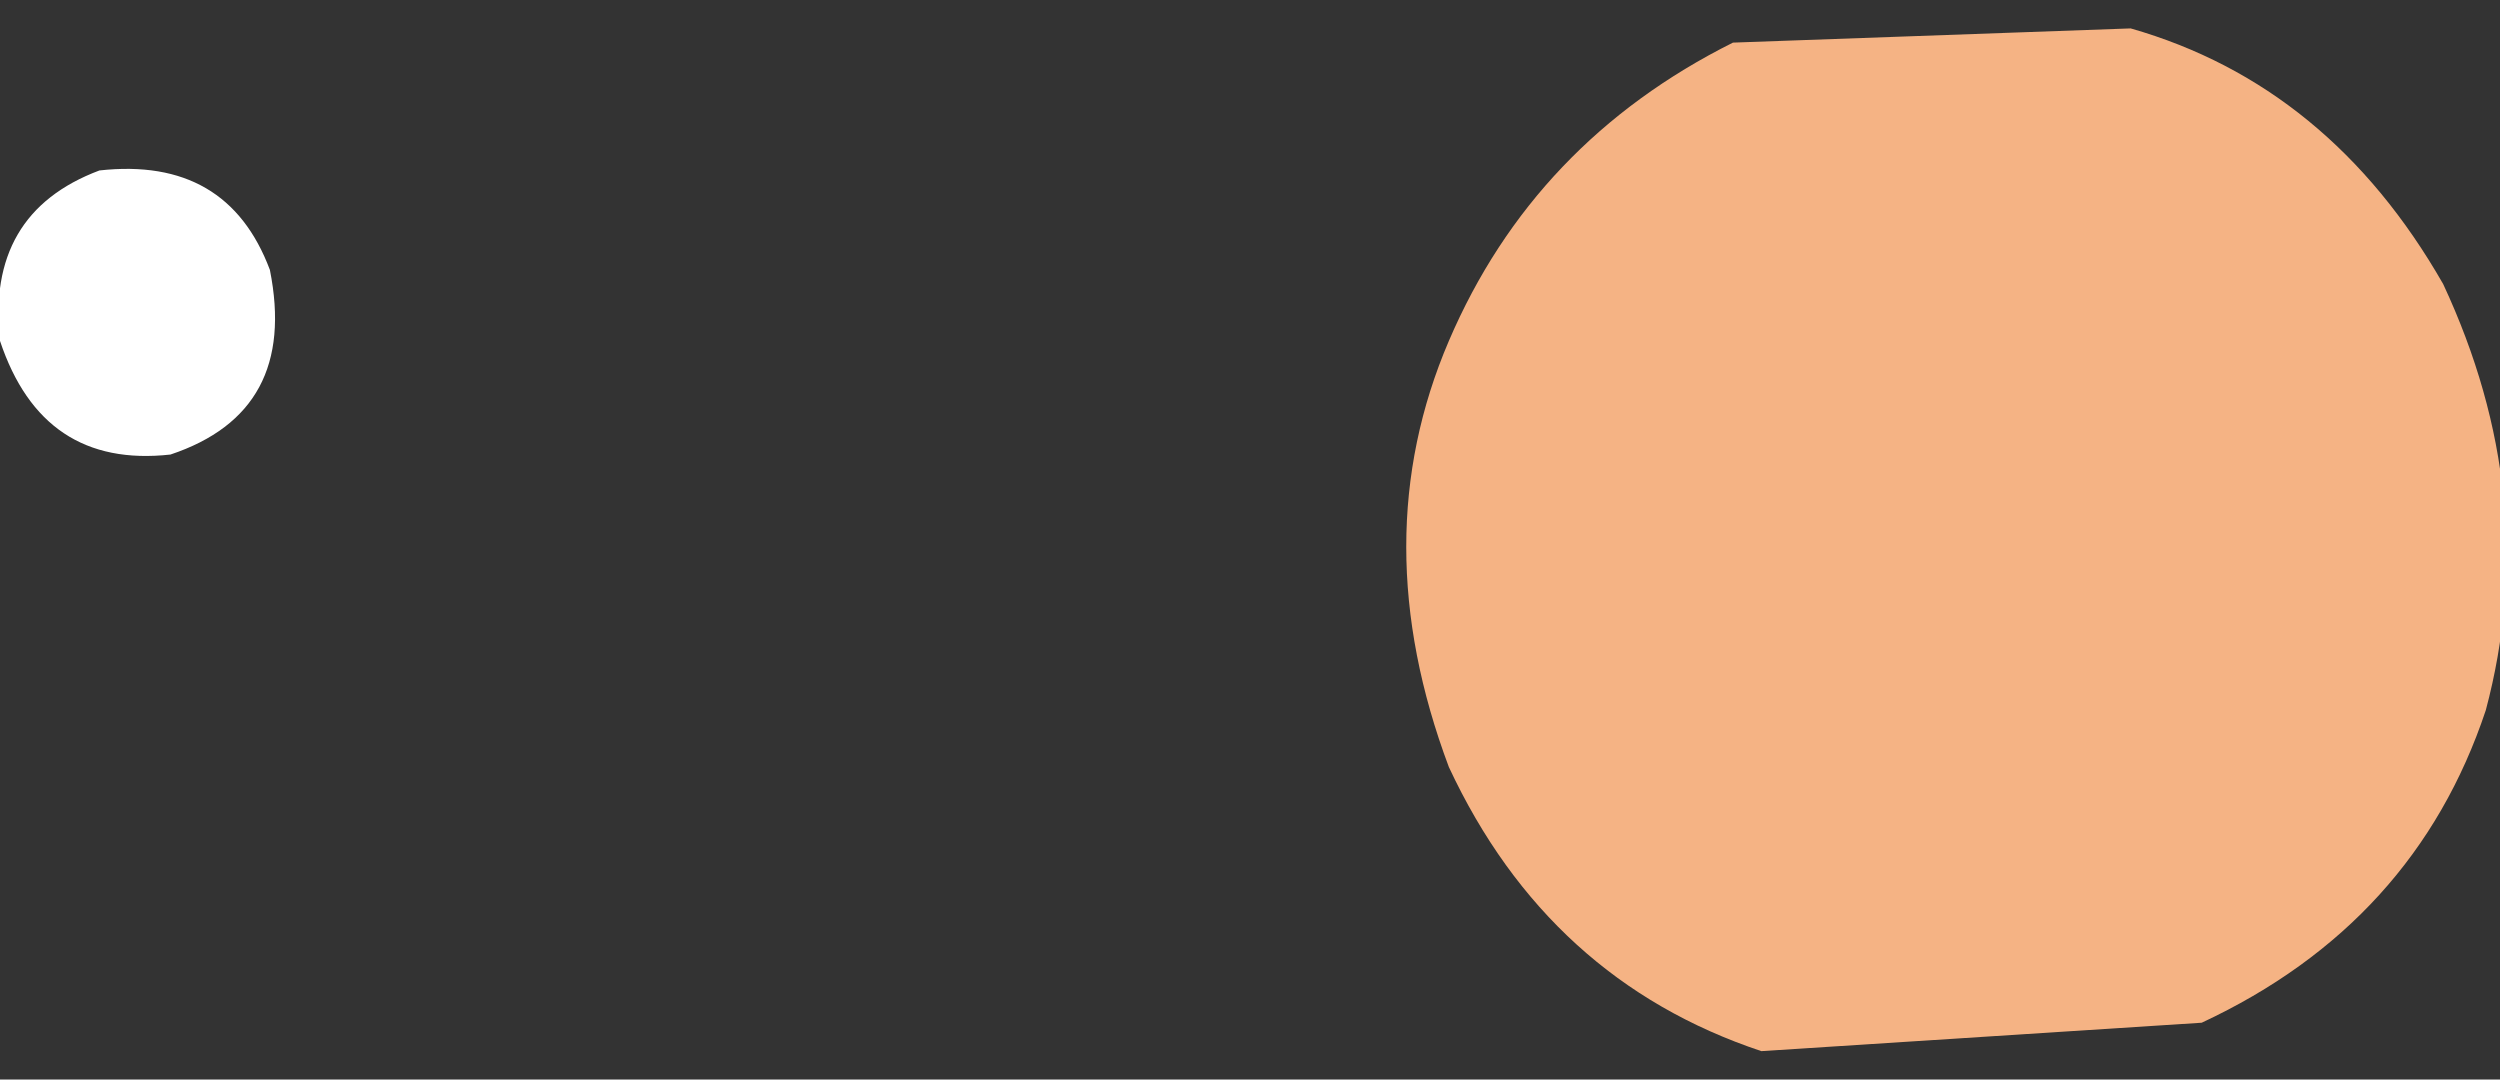
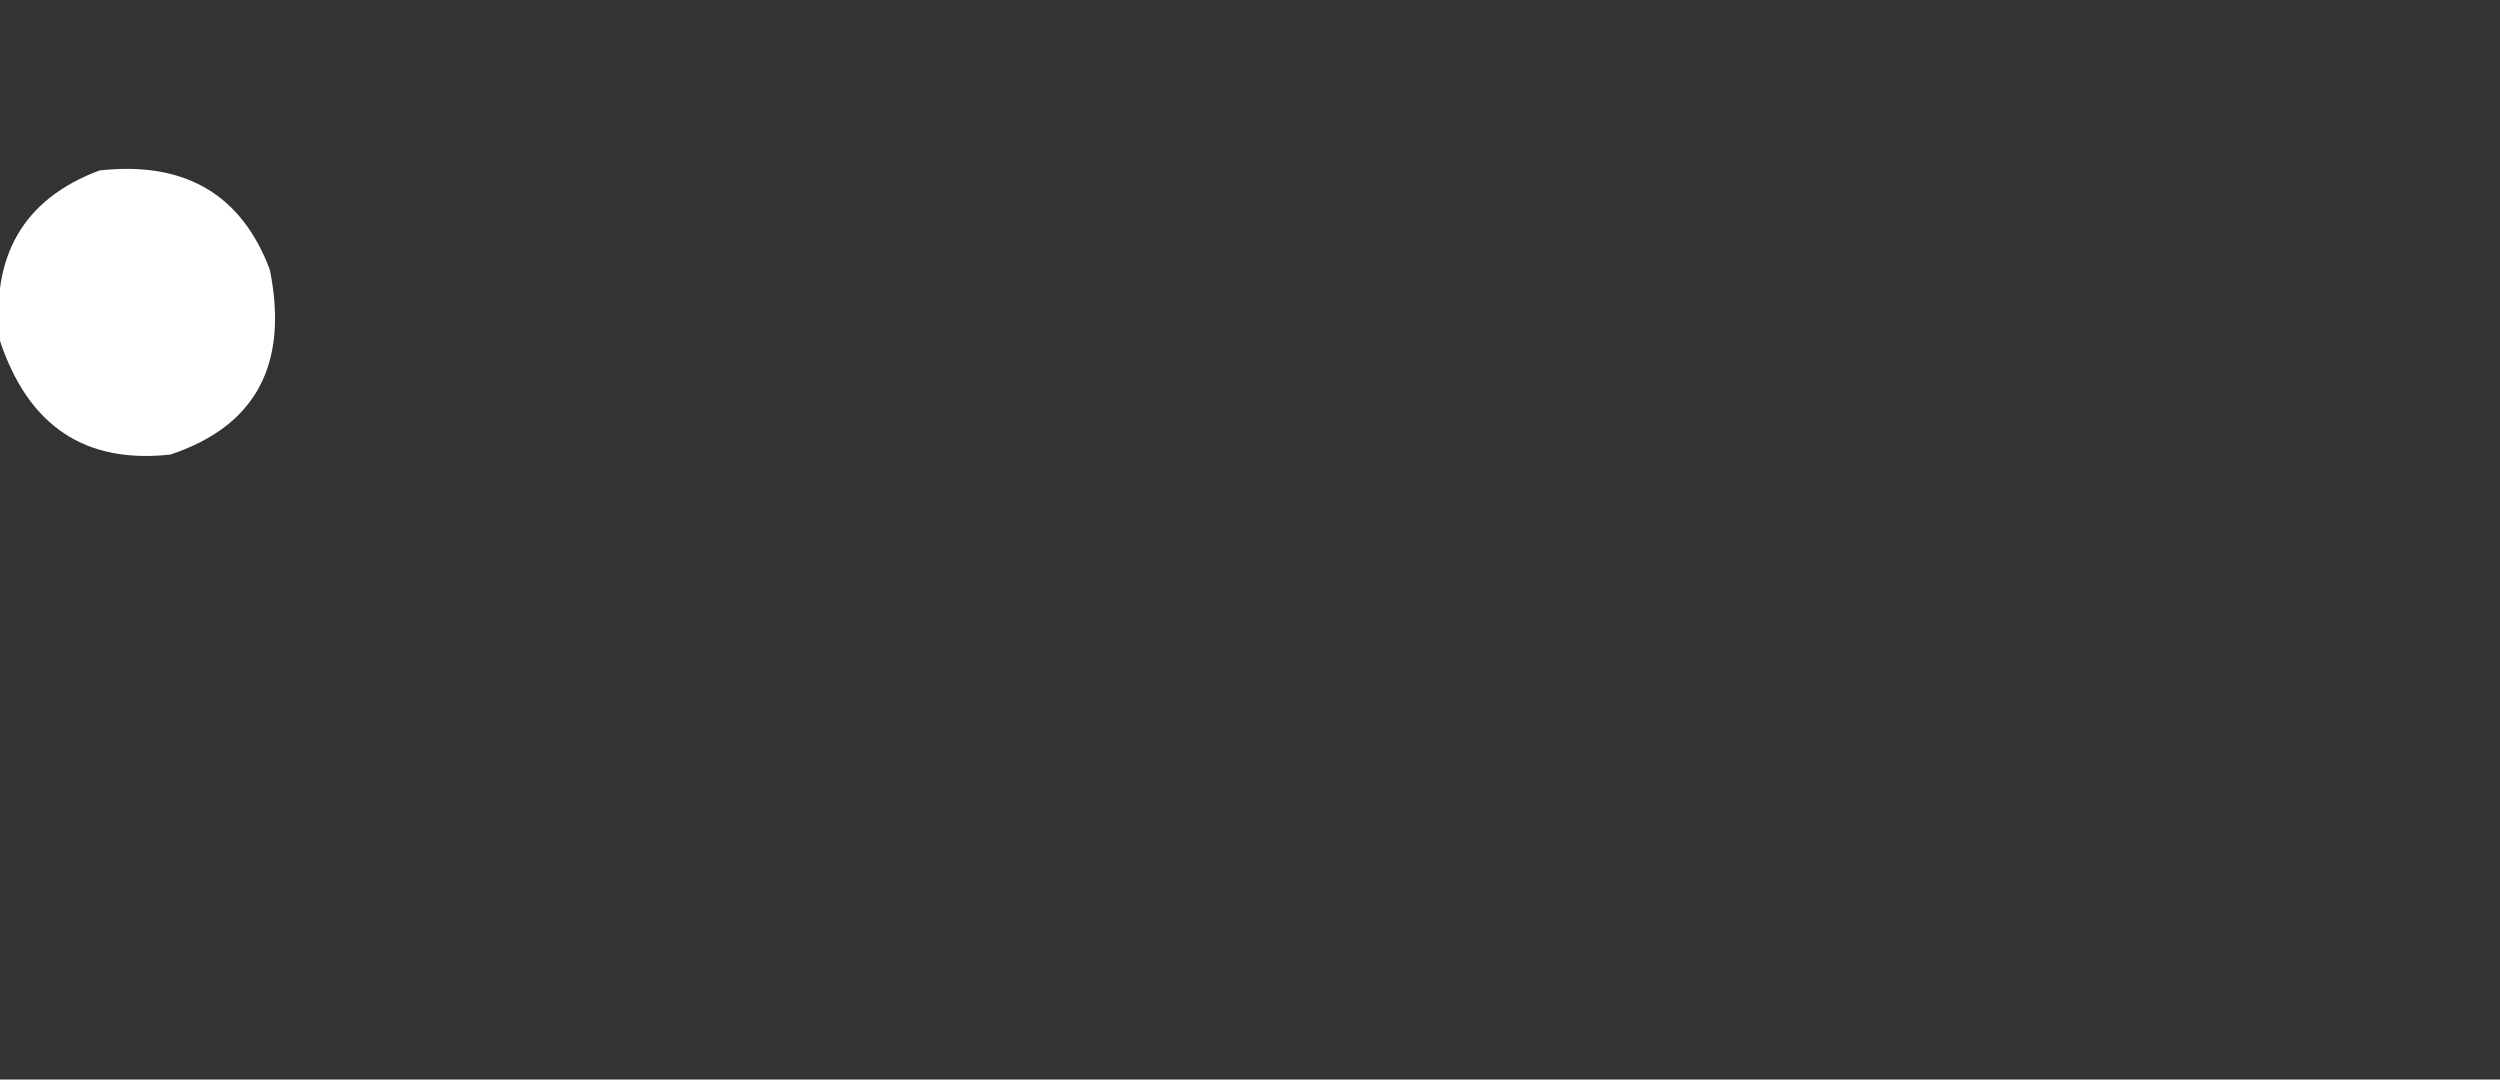
<svg xmlns="http://www.w3.org/2000/svg" height="3.8px" width="8.8px">
  <rect width="100%" height="100%" fill="#333333" stroke="none" />
  <g transform="matrix(1.0, 0.0, 0.0, 1.0, 64.2, 101.3)">
    <path d="M-64.2 -100.1 Q-64.25 -100.55 -63.85 -100.7 -63.4 -100.75 -63.25 -100.35 -63.15 -99.85 -63.6 -99.7 -64.05 -99.65 -64.2 -100.1" fill="#ffffff" fill-rule="evenodd" stroke="none" />
-     <path d="M-58.1 -101.15 L-56.7 -101.2 Q-56.0 -101.0 -55.6 -100.3 -55.25 -99.55 -55.45 -98.8 -55.7 -98.05 -56.45 -97.7 L-58.0 -97.6 Q-58.75 -97.85 -59.1 -98.6 -59.4 -99.4 -59.1 -100.1 -58.8 -100.8 -58.1 -101.15" fill="#f5b384" fill-rule="evenodd" stroke="none" />
  </g>
</svg>